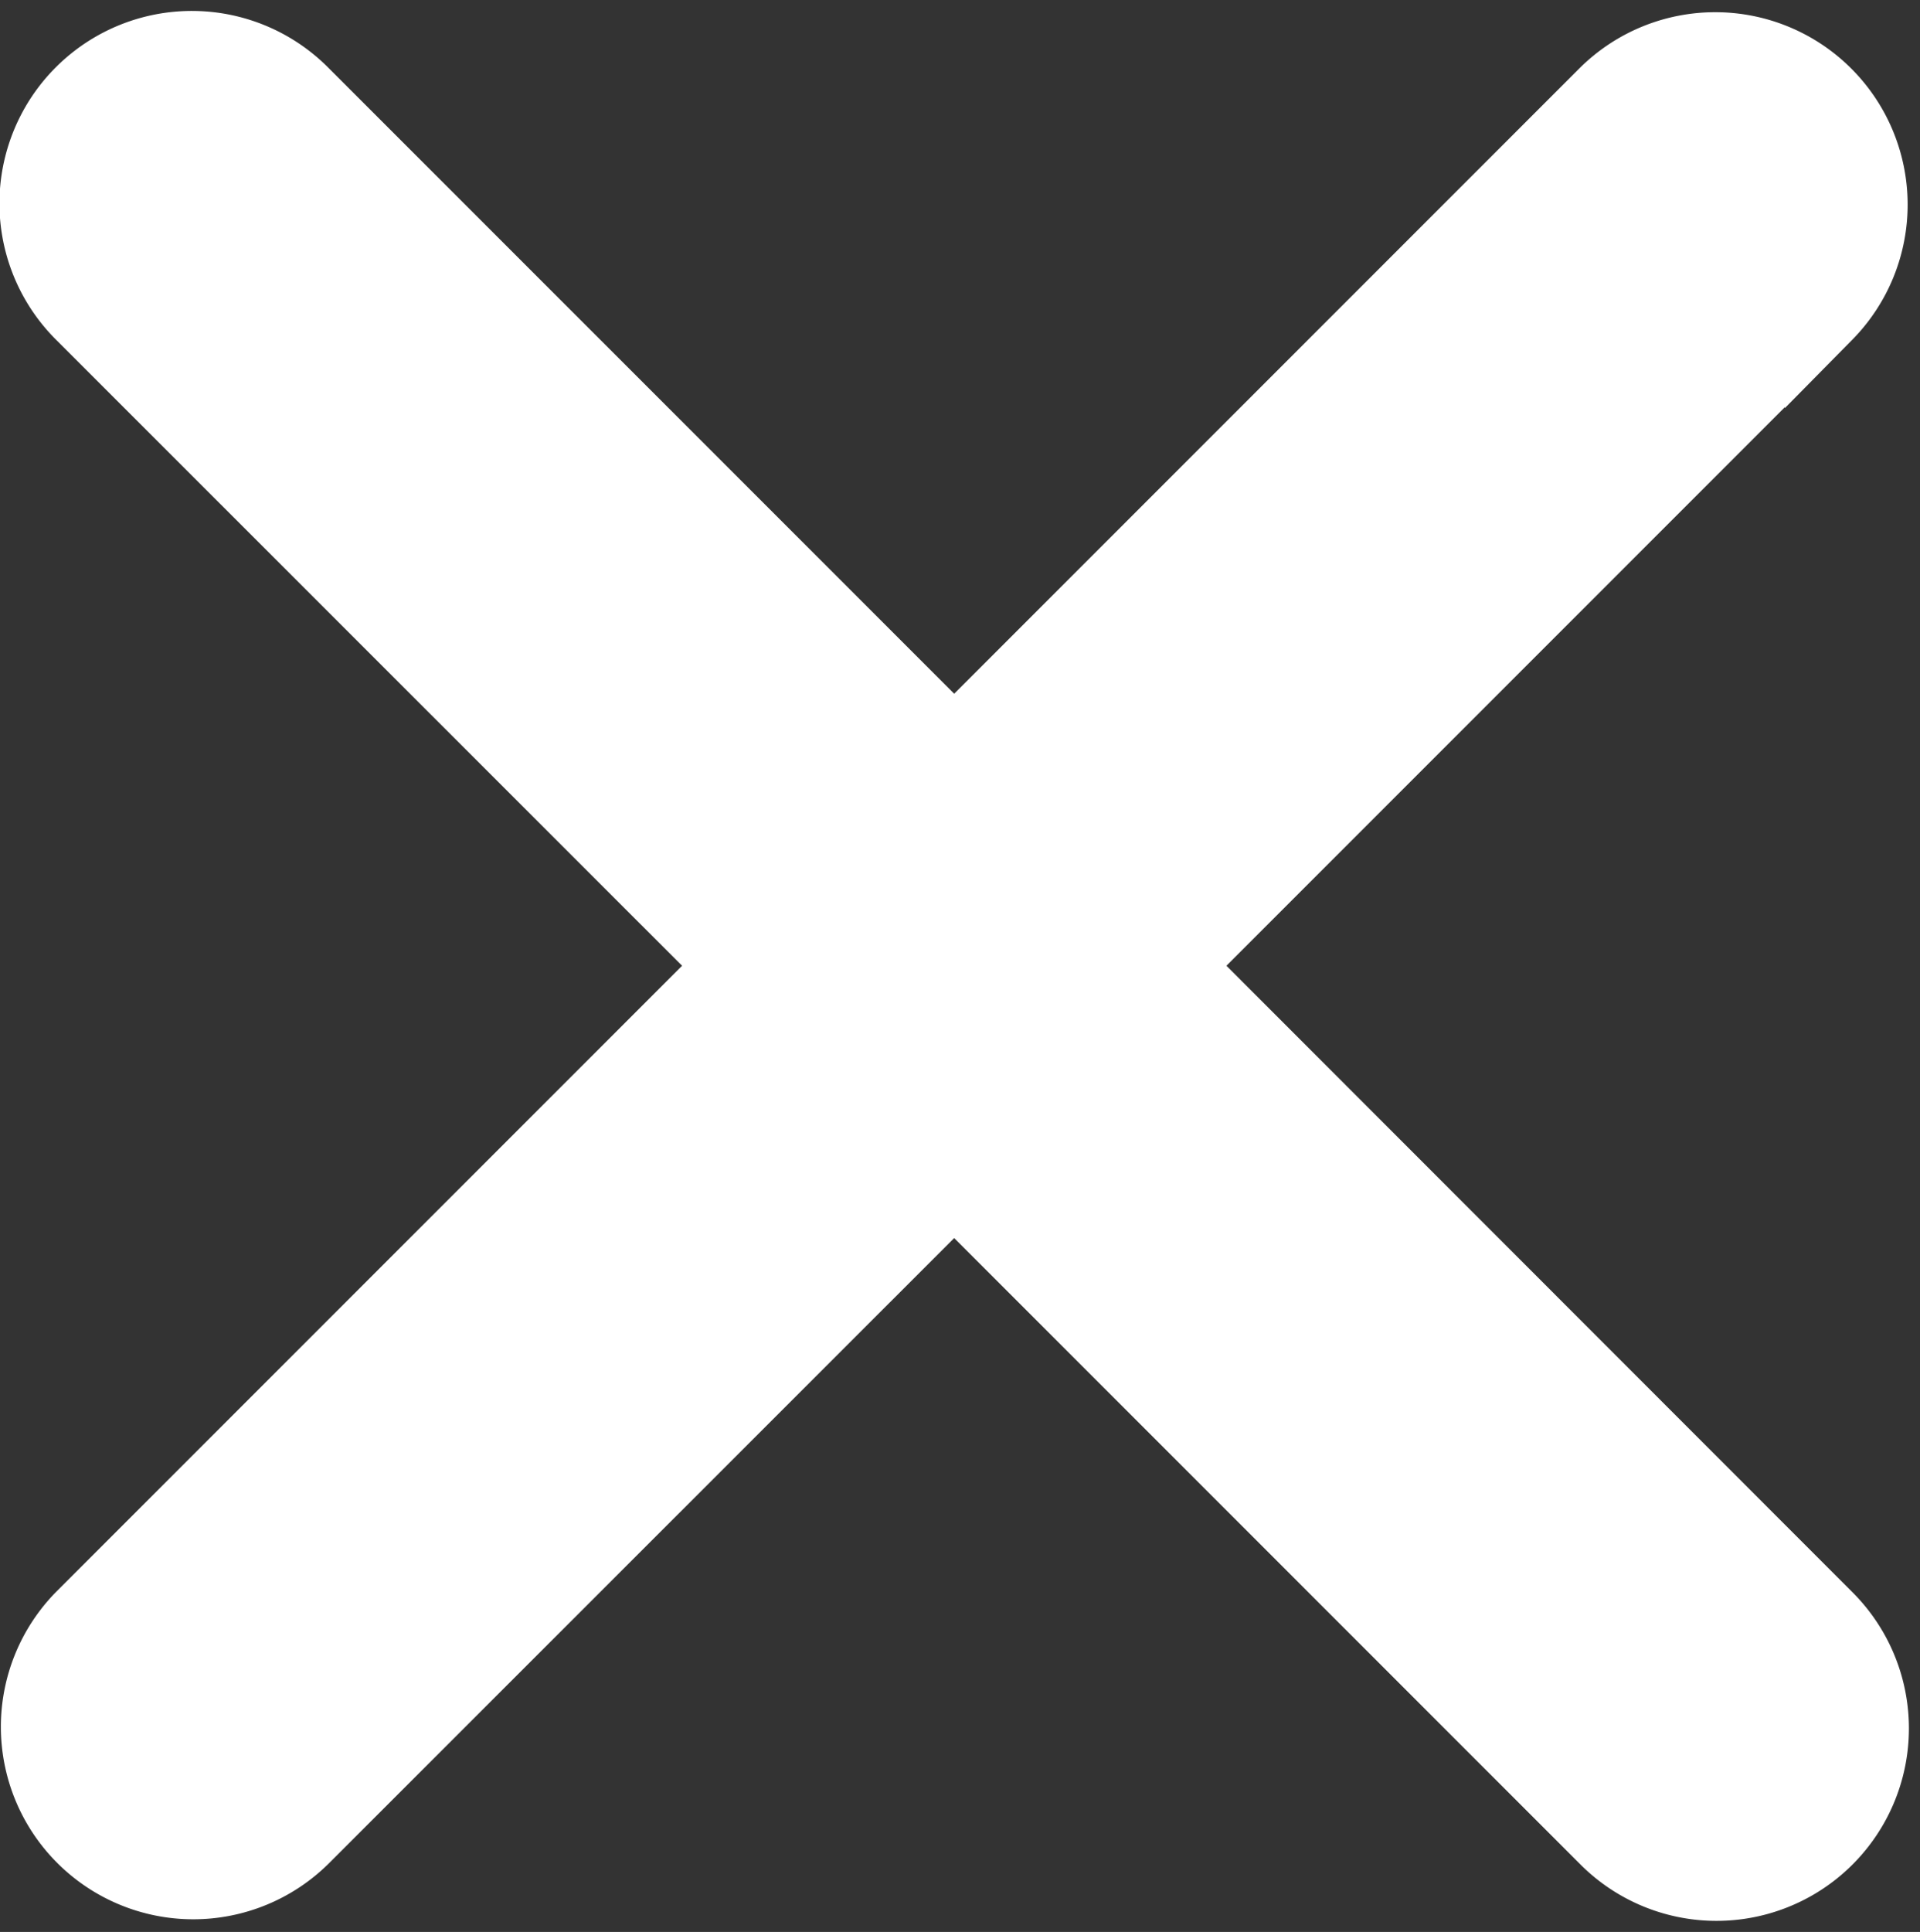
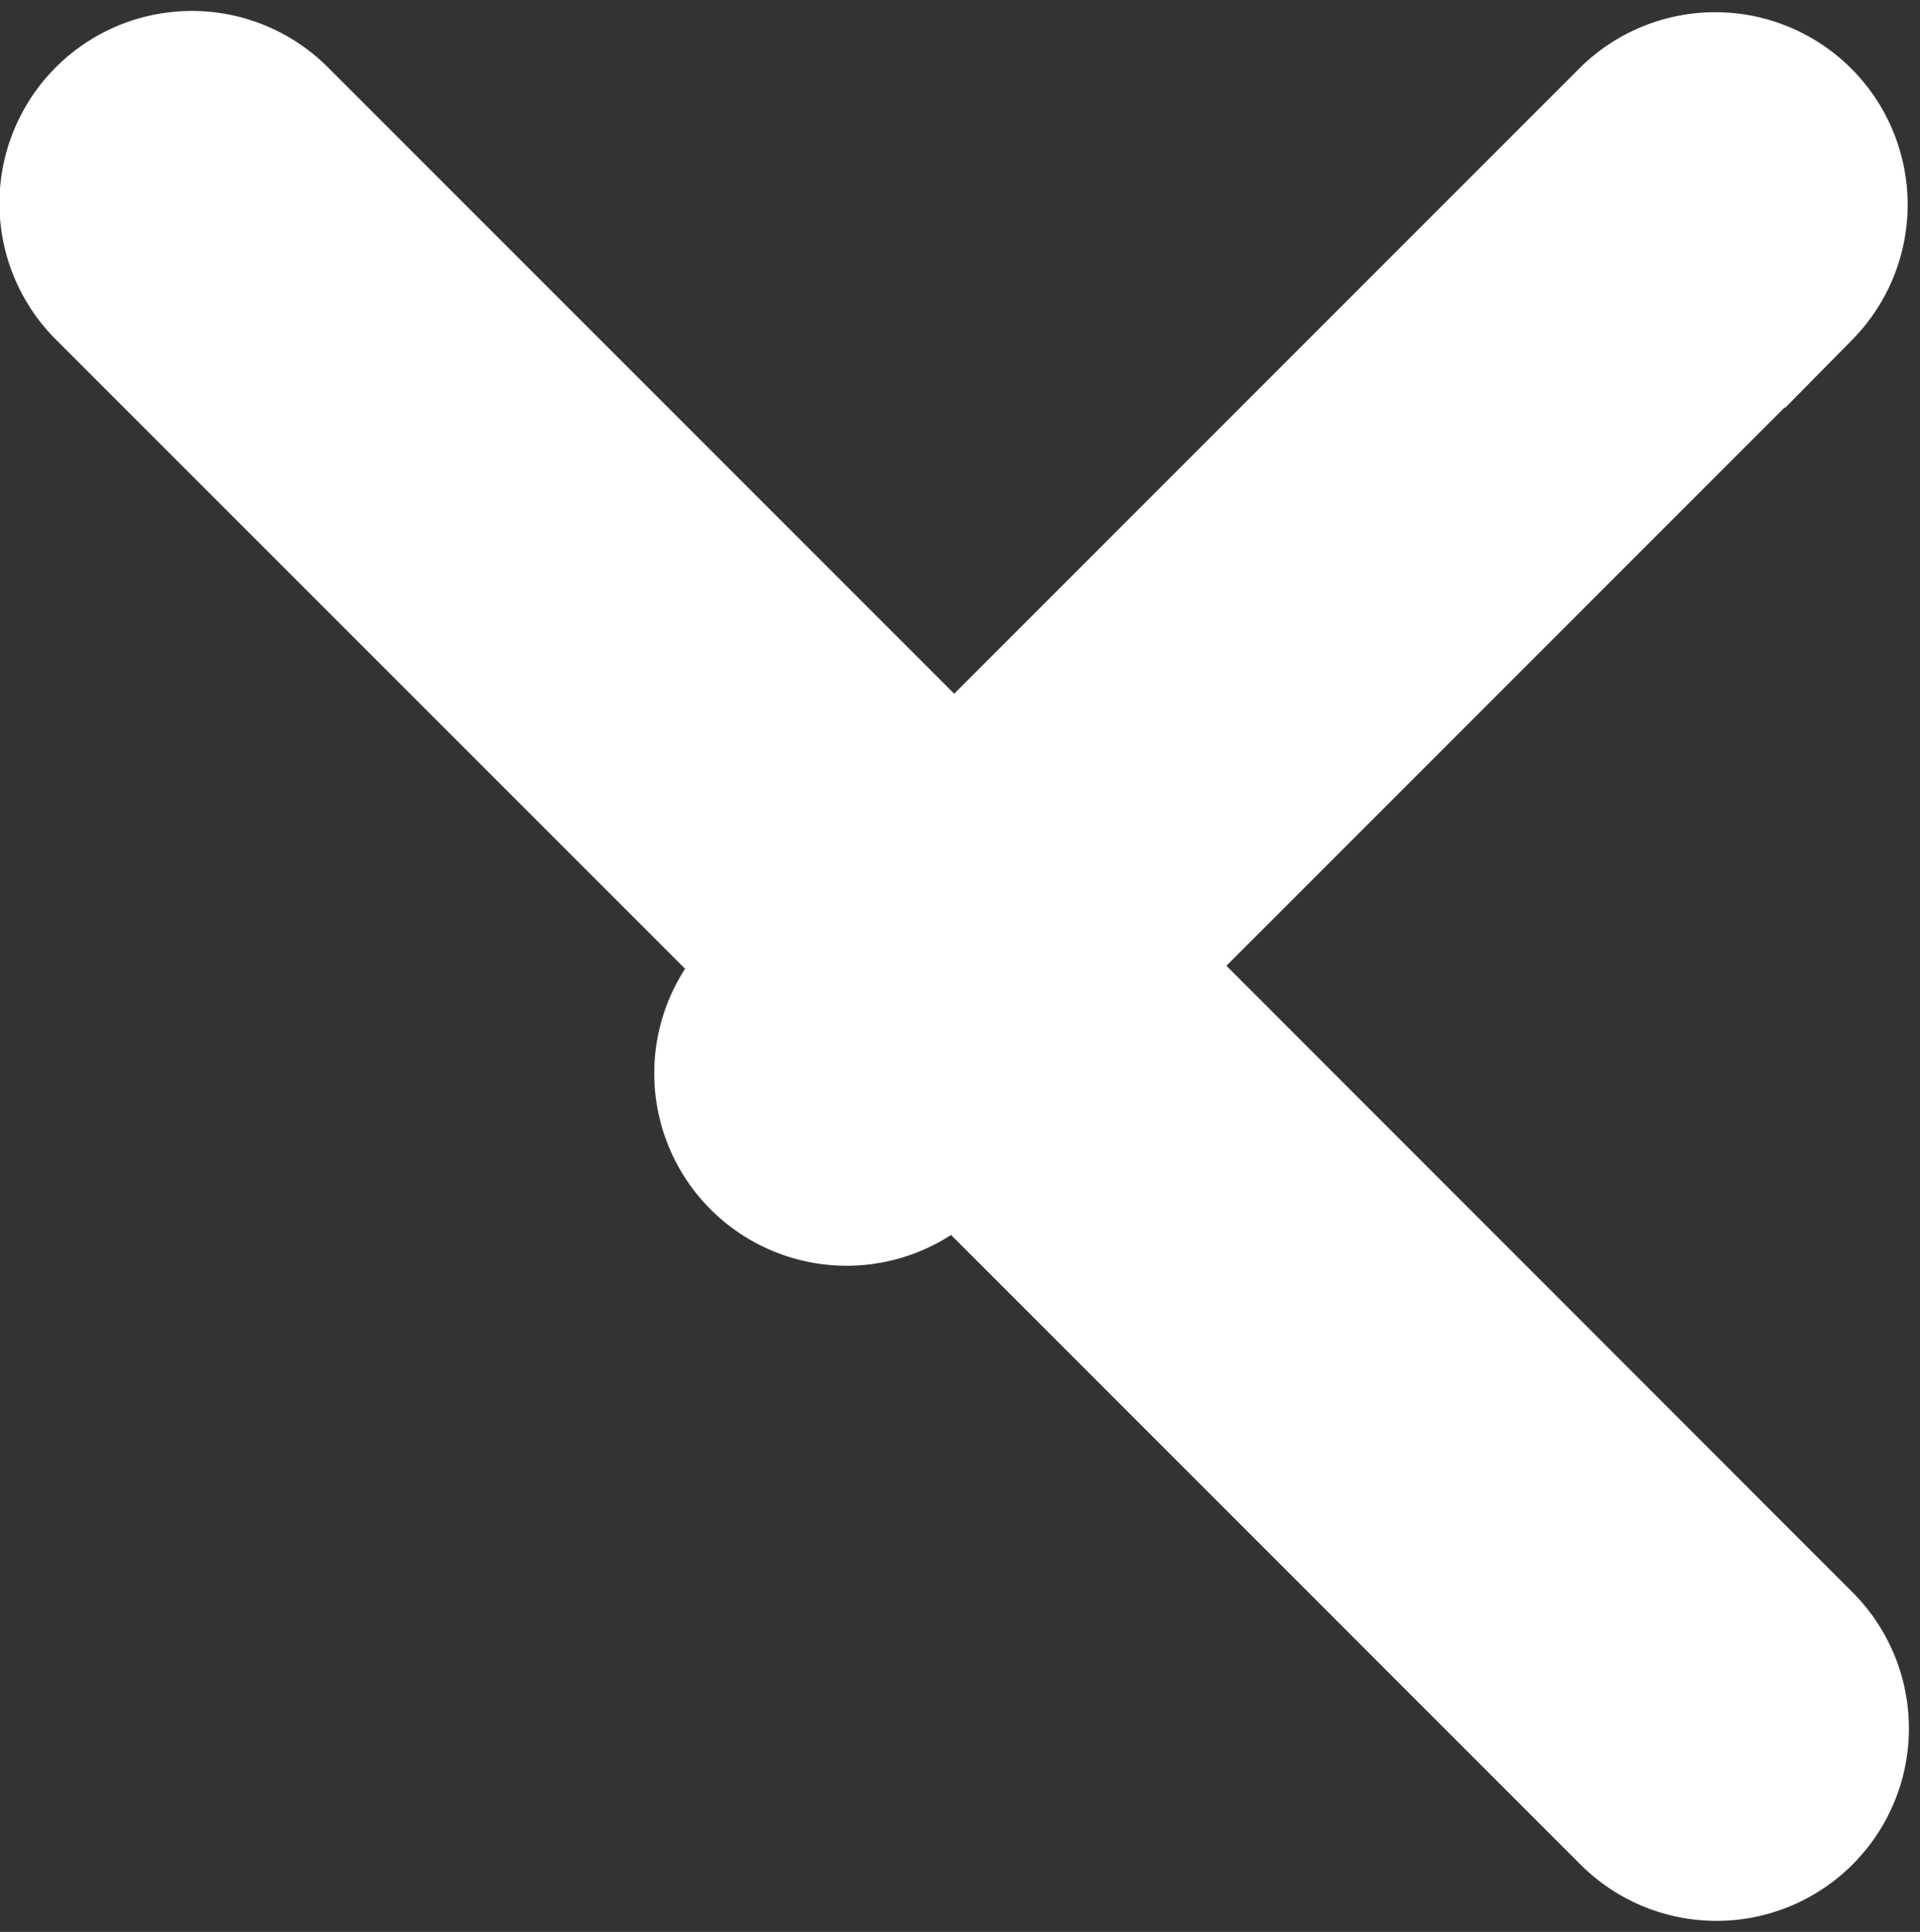
<svg xmlns="http://www.w3.org/2000/svg" width="12.204" height="12.277" viewBox="0 0 12.204 12.277">
  <rect x="0" y="0" width="12.204" height="12.277" fill="#333333" stroke="none" />
-   <path id="Icon_ionic-ios-close" data-name="Icon ionic-ios-close" d="M18.477,17.1l4.153-4.153a.973.973,0,0,0-1.376-1.376L17.1,15.725l-4.153-4.153a.973.973,0,1,0-1.376,1.376L15.724,17.1l-4.153,4.153a.973.973,0,0,0,1.376,1.376L17.1,18.477l4.153,4.153a.973.973,0,1,0,1.376-1.376Z" transform="translate(-11.035 -10.963)" fill="#fff" stroke="#fff" stroke-width="0.5" />
+   <path id="Icon_ionic-ios-close" data-name="Icon ionic-ios-close" d="M18.477,17.1l4.153-4.153a.973.973,0,0,0-1.376-1.376L17.1,15.725l-4.153-4.153a.973.973,0,1,0-1.376,1.376L15.724,17.1a.973.973,0,0,0,1.376,1.376L17.1,18.477l4.153,4.153a.973.973,0,1,0,1.376-1.376Z" transform="translate(-11.035 -10.963)" fill="#fff" stroke="#fff" stroke-width="0.5" />
</svg>